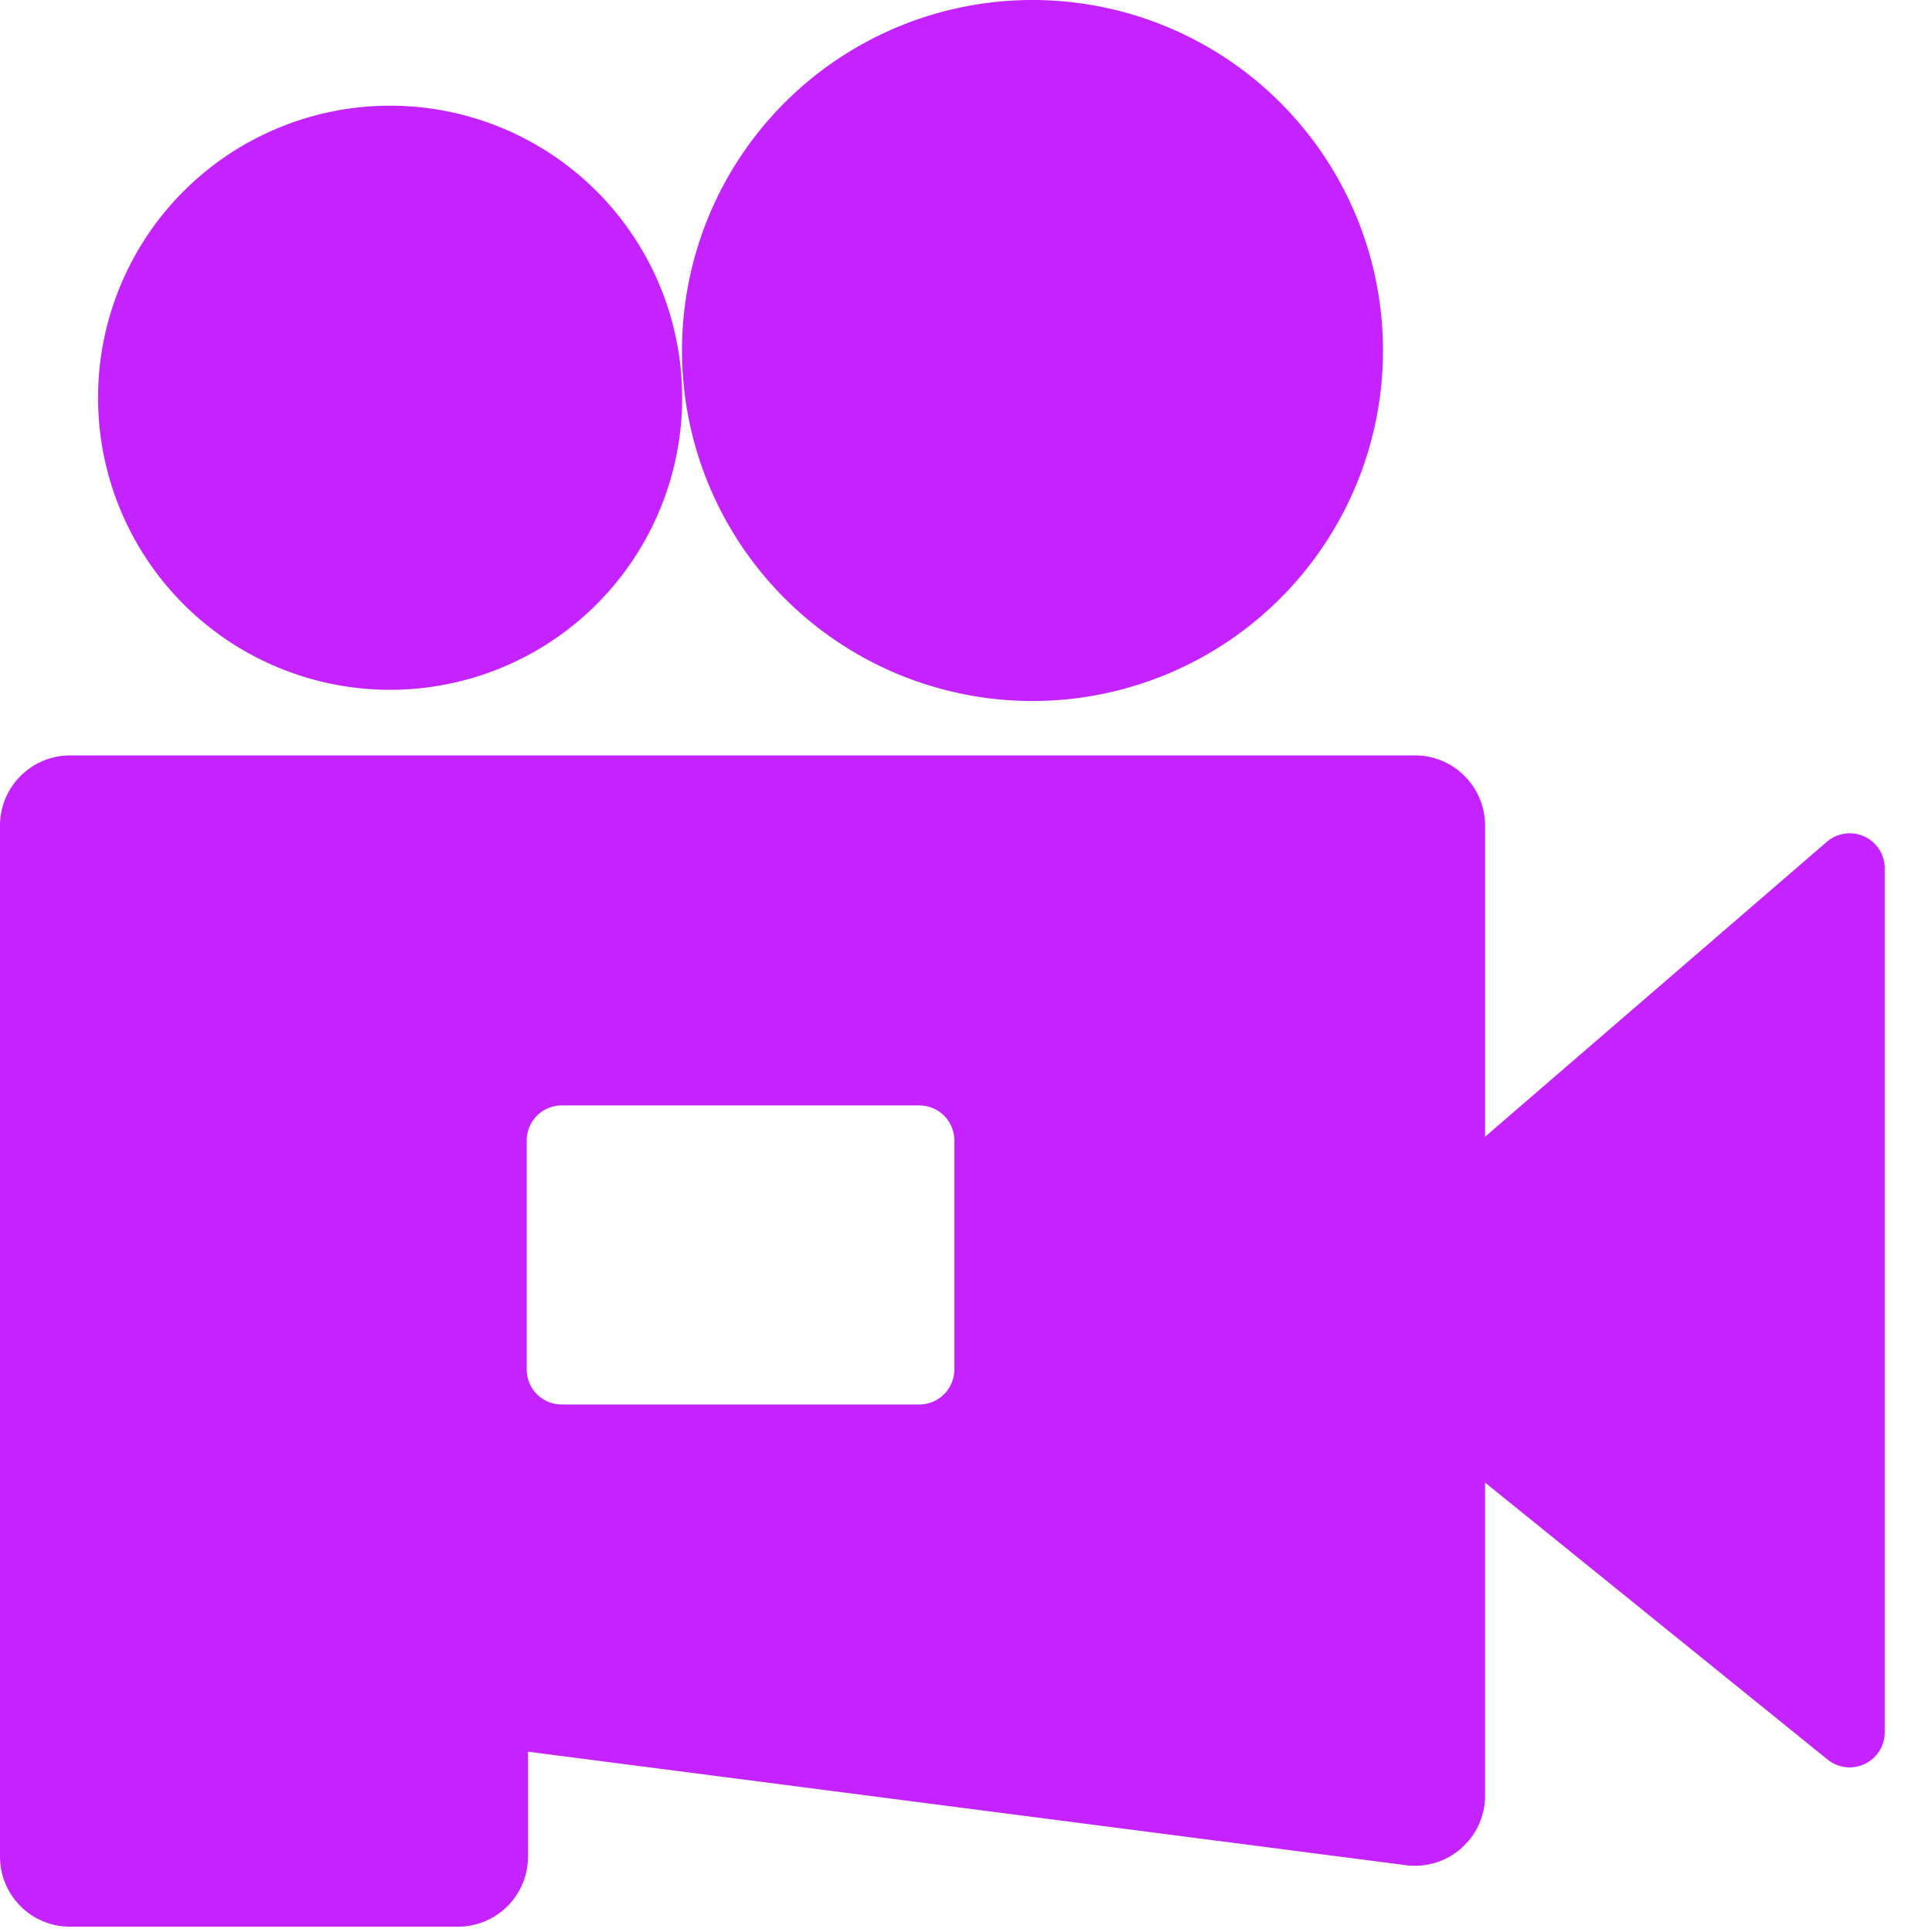
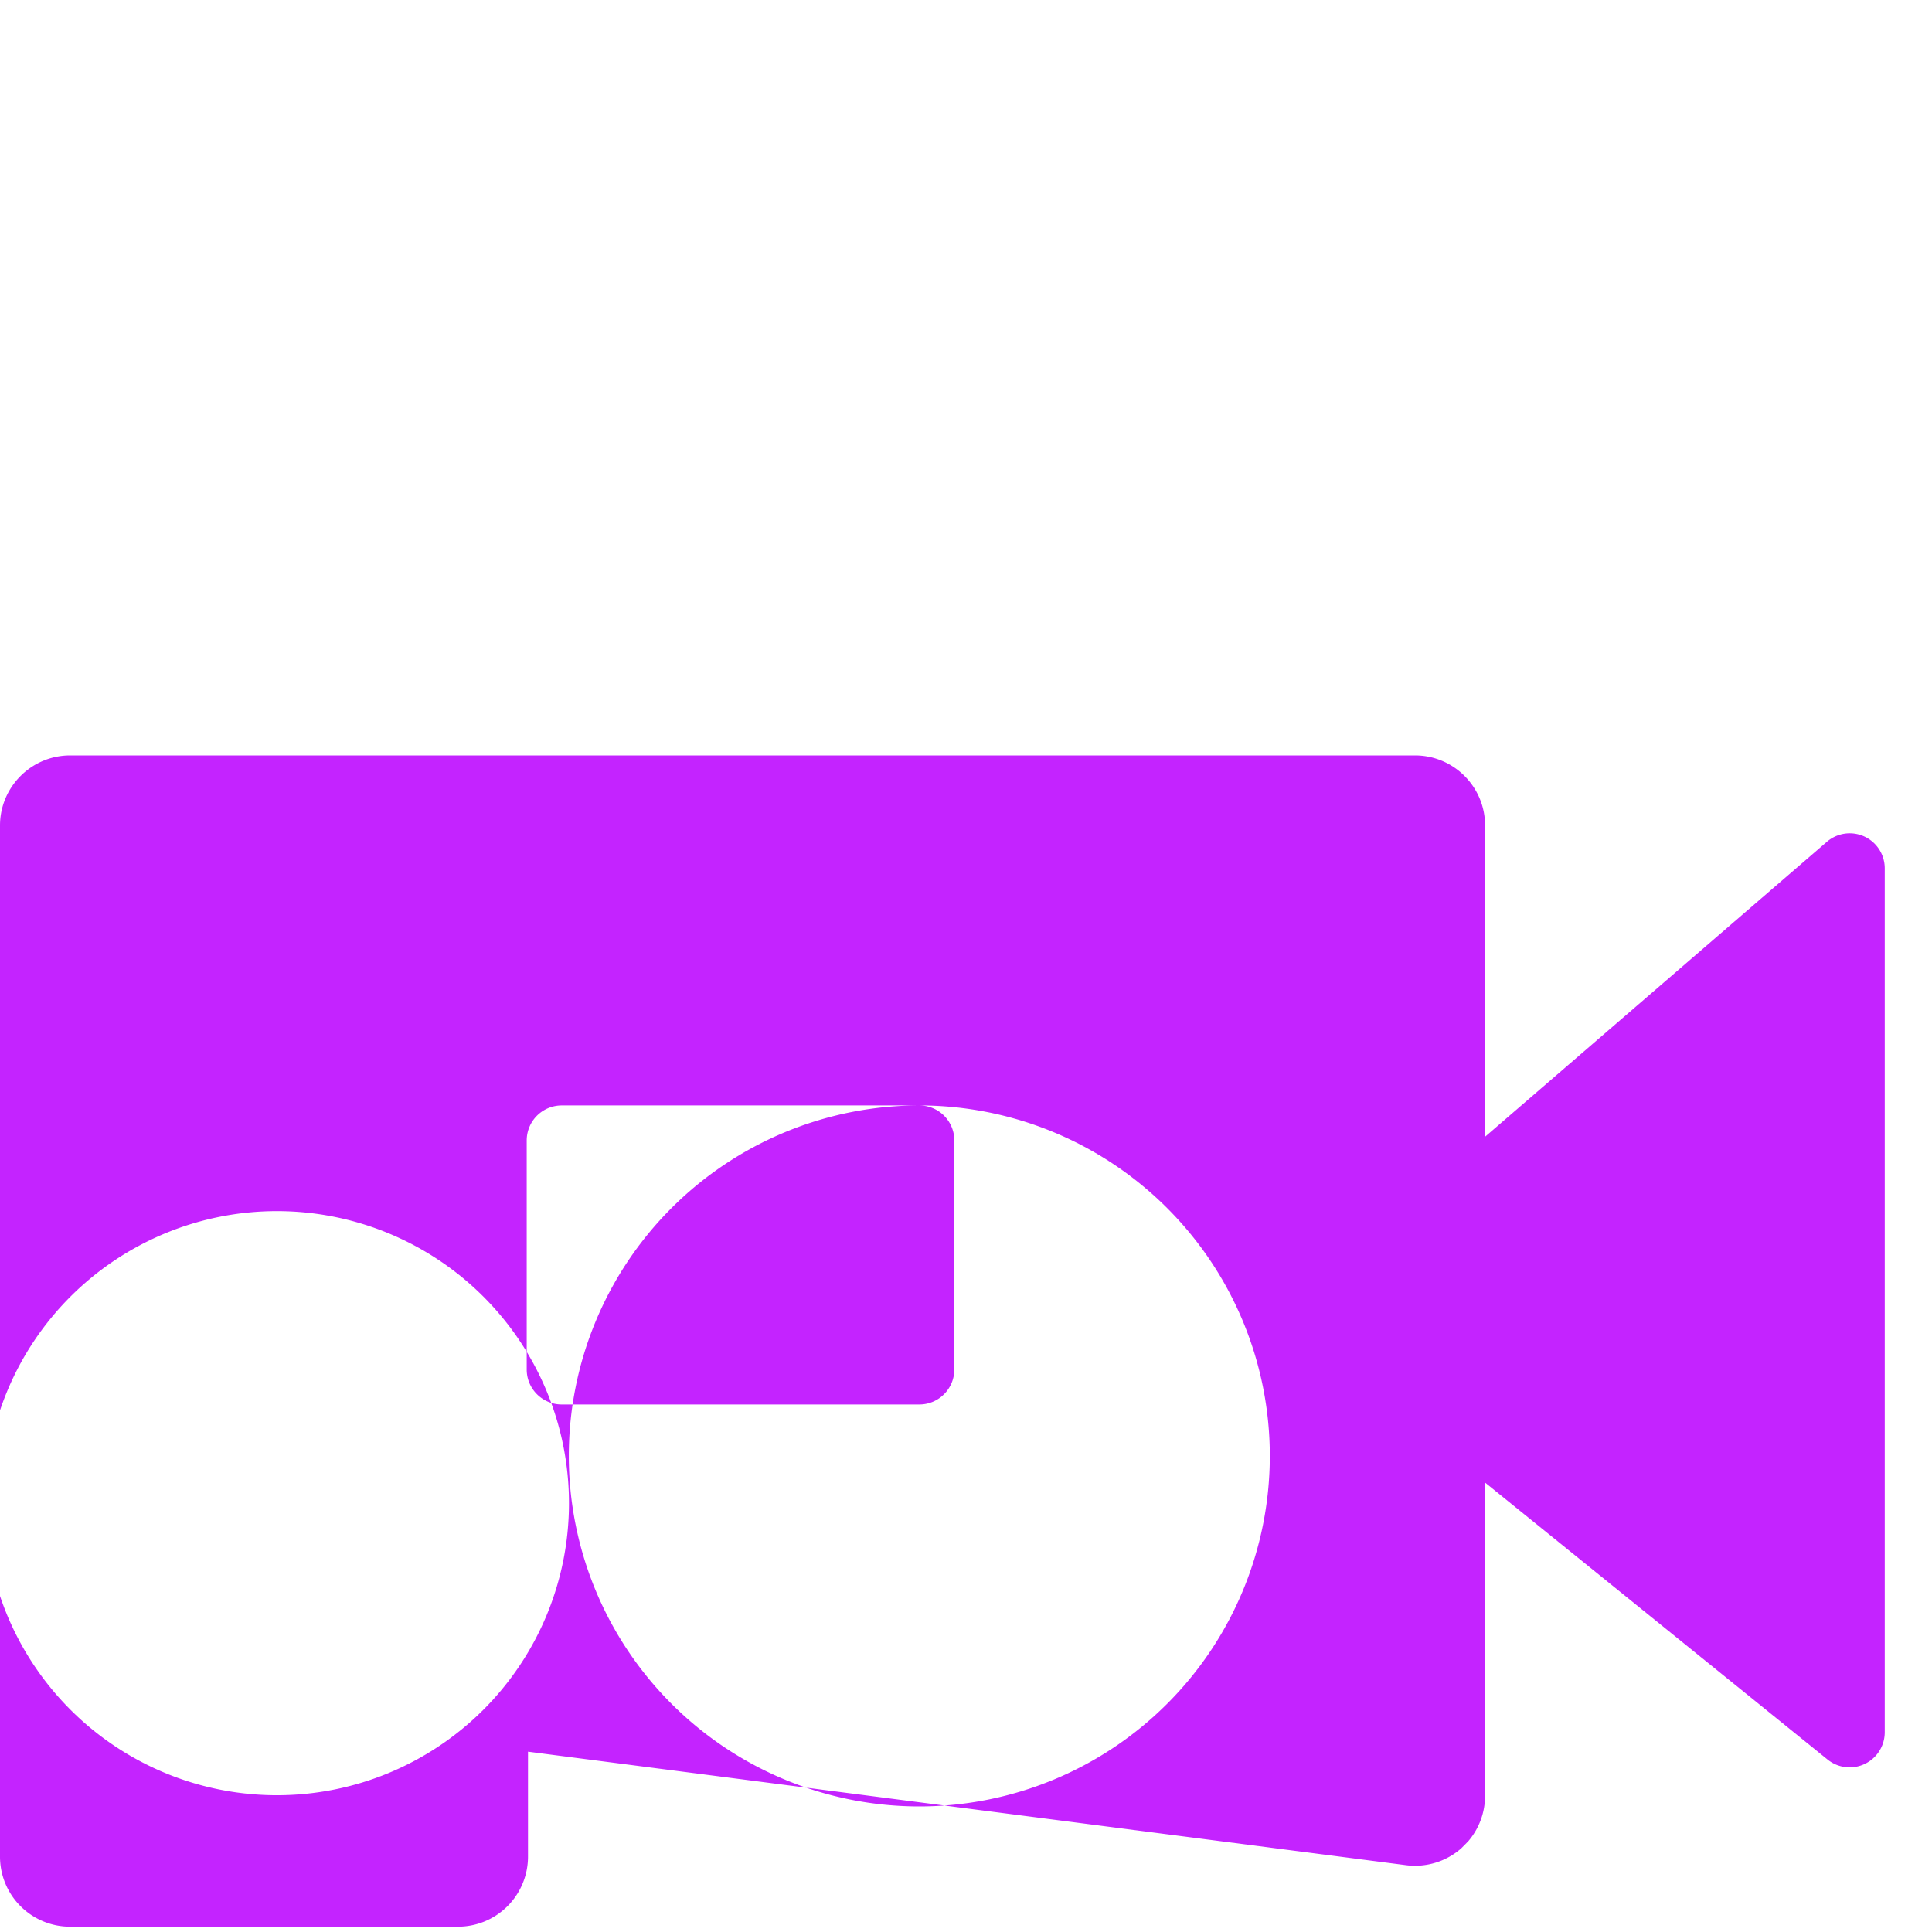
<svg xmlns="http://www.w3.org/2000/svg" fill="#C423FF" fill-rule="evenodd" height="1em" style="flex:none;line-height:1" viewBox="0 0 24 24" width="1em">
  <title>PixVerse</title>
-   <path clip-rule="evenodd" d="M17.578 9.384c.48 0 .87.39.87.87v3.867l4.245-3.663a.435.435 0 01.72.329v10.732a.436.436 0 01-.71.339l-4.255-3.441v3.891a.87.87 0 01-.209.565l-.087.088a.87.87 0 01-.686.209L6.559 21.76v1.304a.87.87 0 01-.869.87H.87a.87.87 0 01-.87-.869v-12.81c0-.48.39-.87.87-.871h16.708zm-6.158 4.348H6.978a.435.435 0 00-.435.434v2.847c0 .24.195.434.435.434h4.442c.24 0 .434-.194.435-.434v-2.847a.435.435 0 00-.435-.434zM12.826 0a4.354 4.354 0 110 8.708 4.354 4.354 0 010-8.708zm-7.98 1.313a3.628 3.628 0 110 7.256 3.628 3.628 0 010-7.256z" />
+   <path clip-rule="evenodd" d="M17.578 9.384c.48 0 .87.39.87.87v3.867l4.245-3.663a.435.435 0 01.72.329v10.732a.436.436 0 01-.71.339l-4.255-3.441v3.891a.87.87 0 01-.209.565l-.087.088a.87.87 0 01-.686.209L6.559 21.76v1.304a.87.87 0 01-.869.87H.87a.87.87 0 01-.87-.869v-12.81c0-.48.39-.87.87-.871h16.708zm-6.158 4.348H6.978a.435.435 0 00-.435.434v2.847c0 .24.195.434.435.434h4.442c.24 0 .434-.194.435-.434v-2.847a.435.435 0 00-.435-.434za4.354 4.354 0 110 8.708 4.354 4.354 0 010-8.708zm-7.98 1.313a3.628 3.628 0 110 7.256 3.628 3.628 0 010-7.256z" />
</svg>